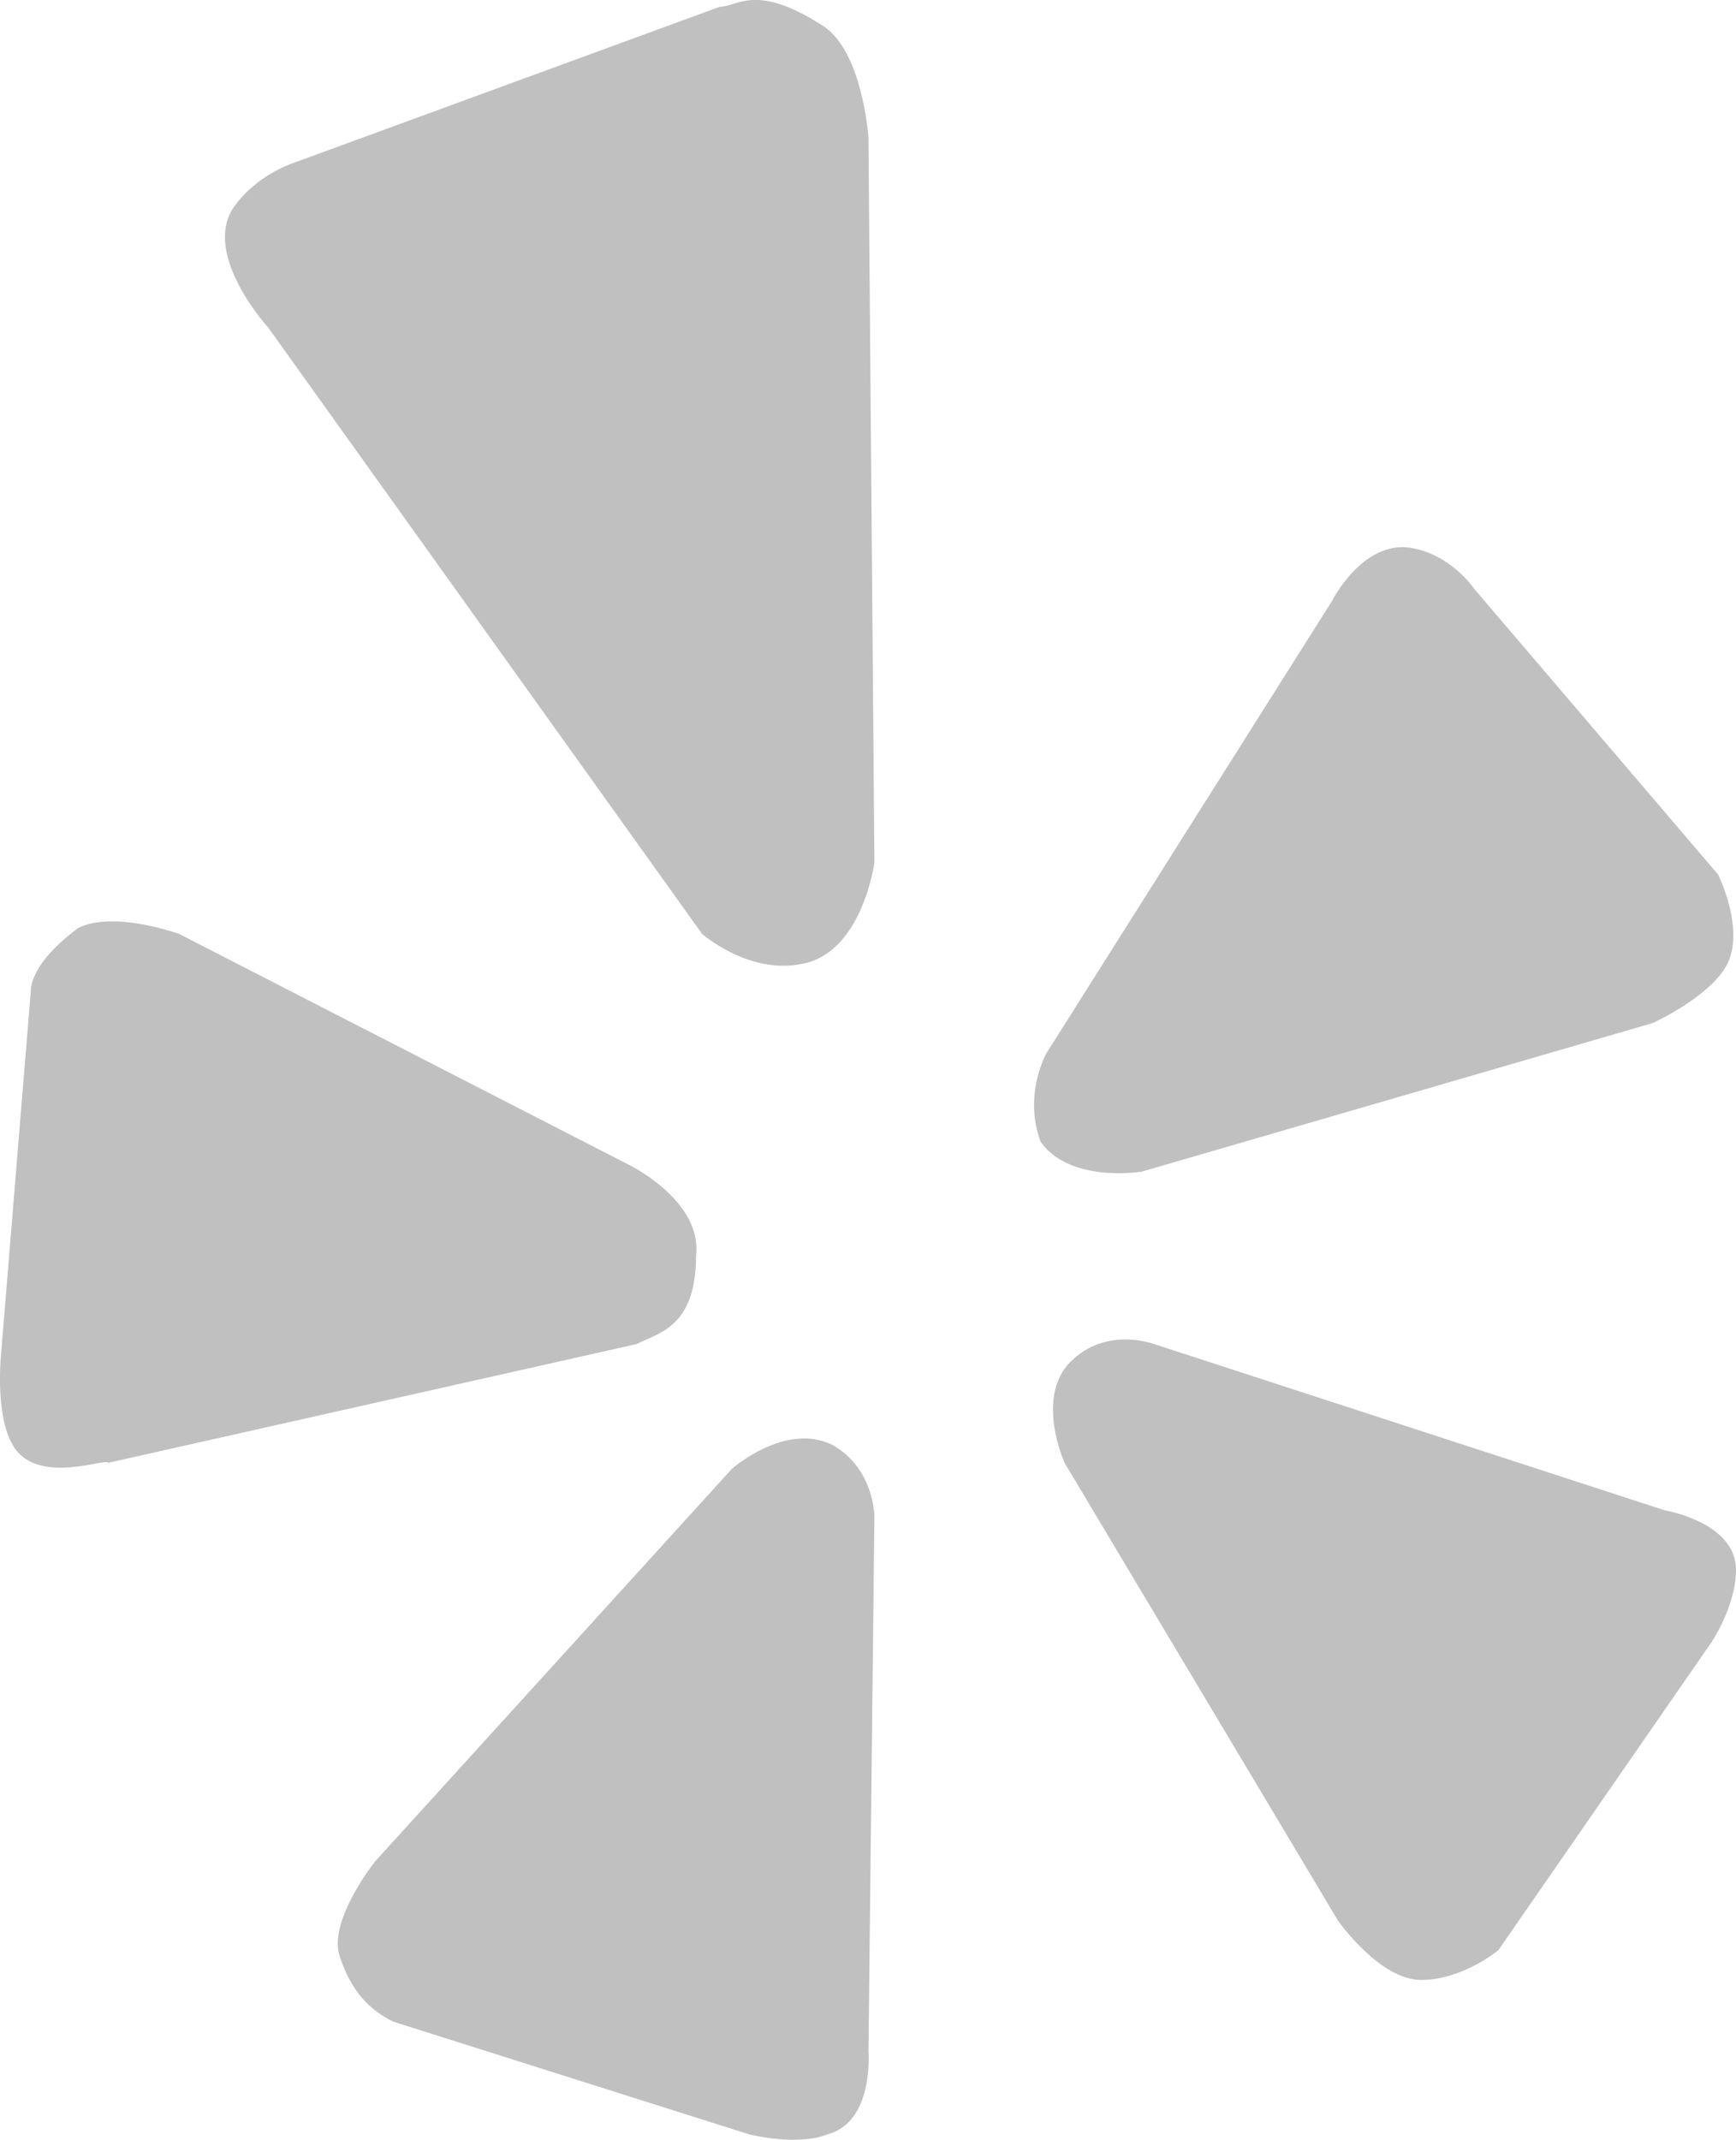
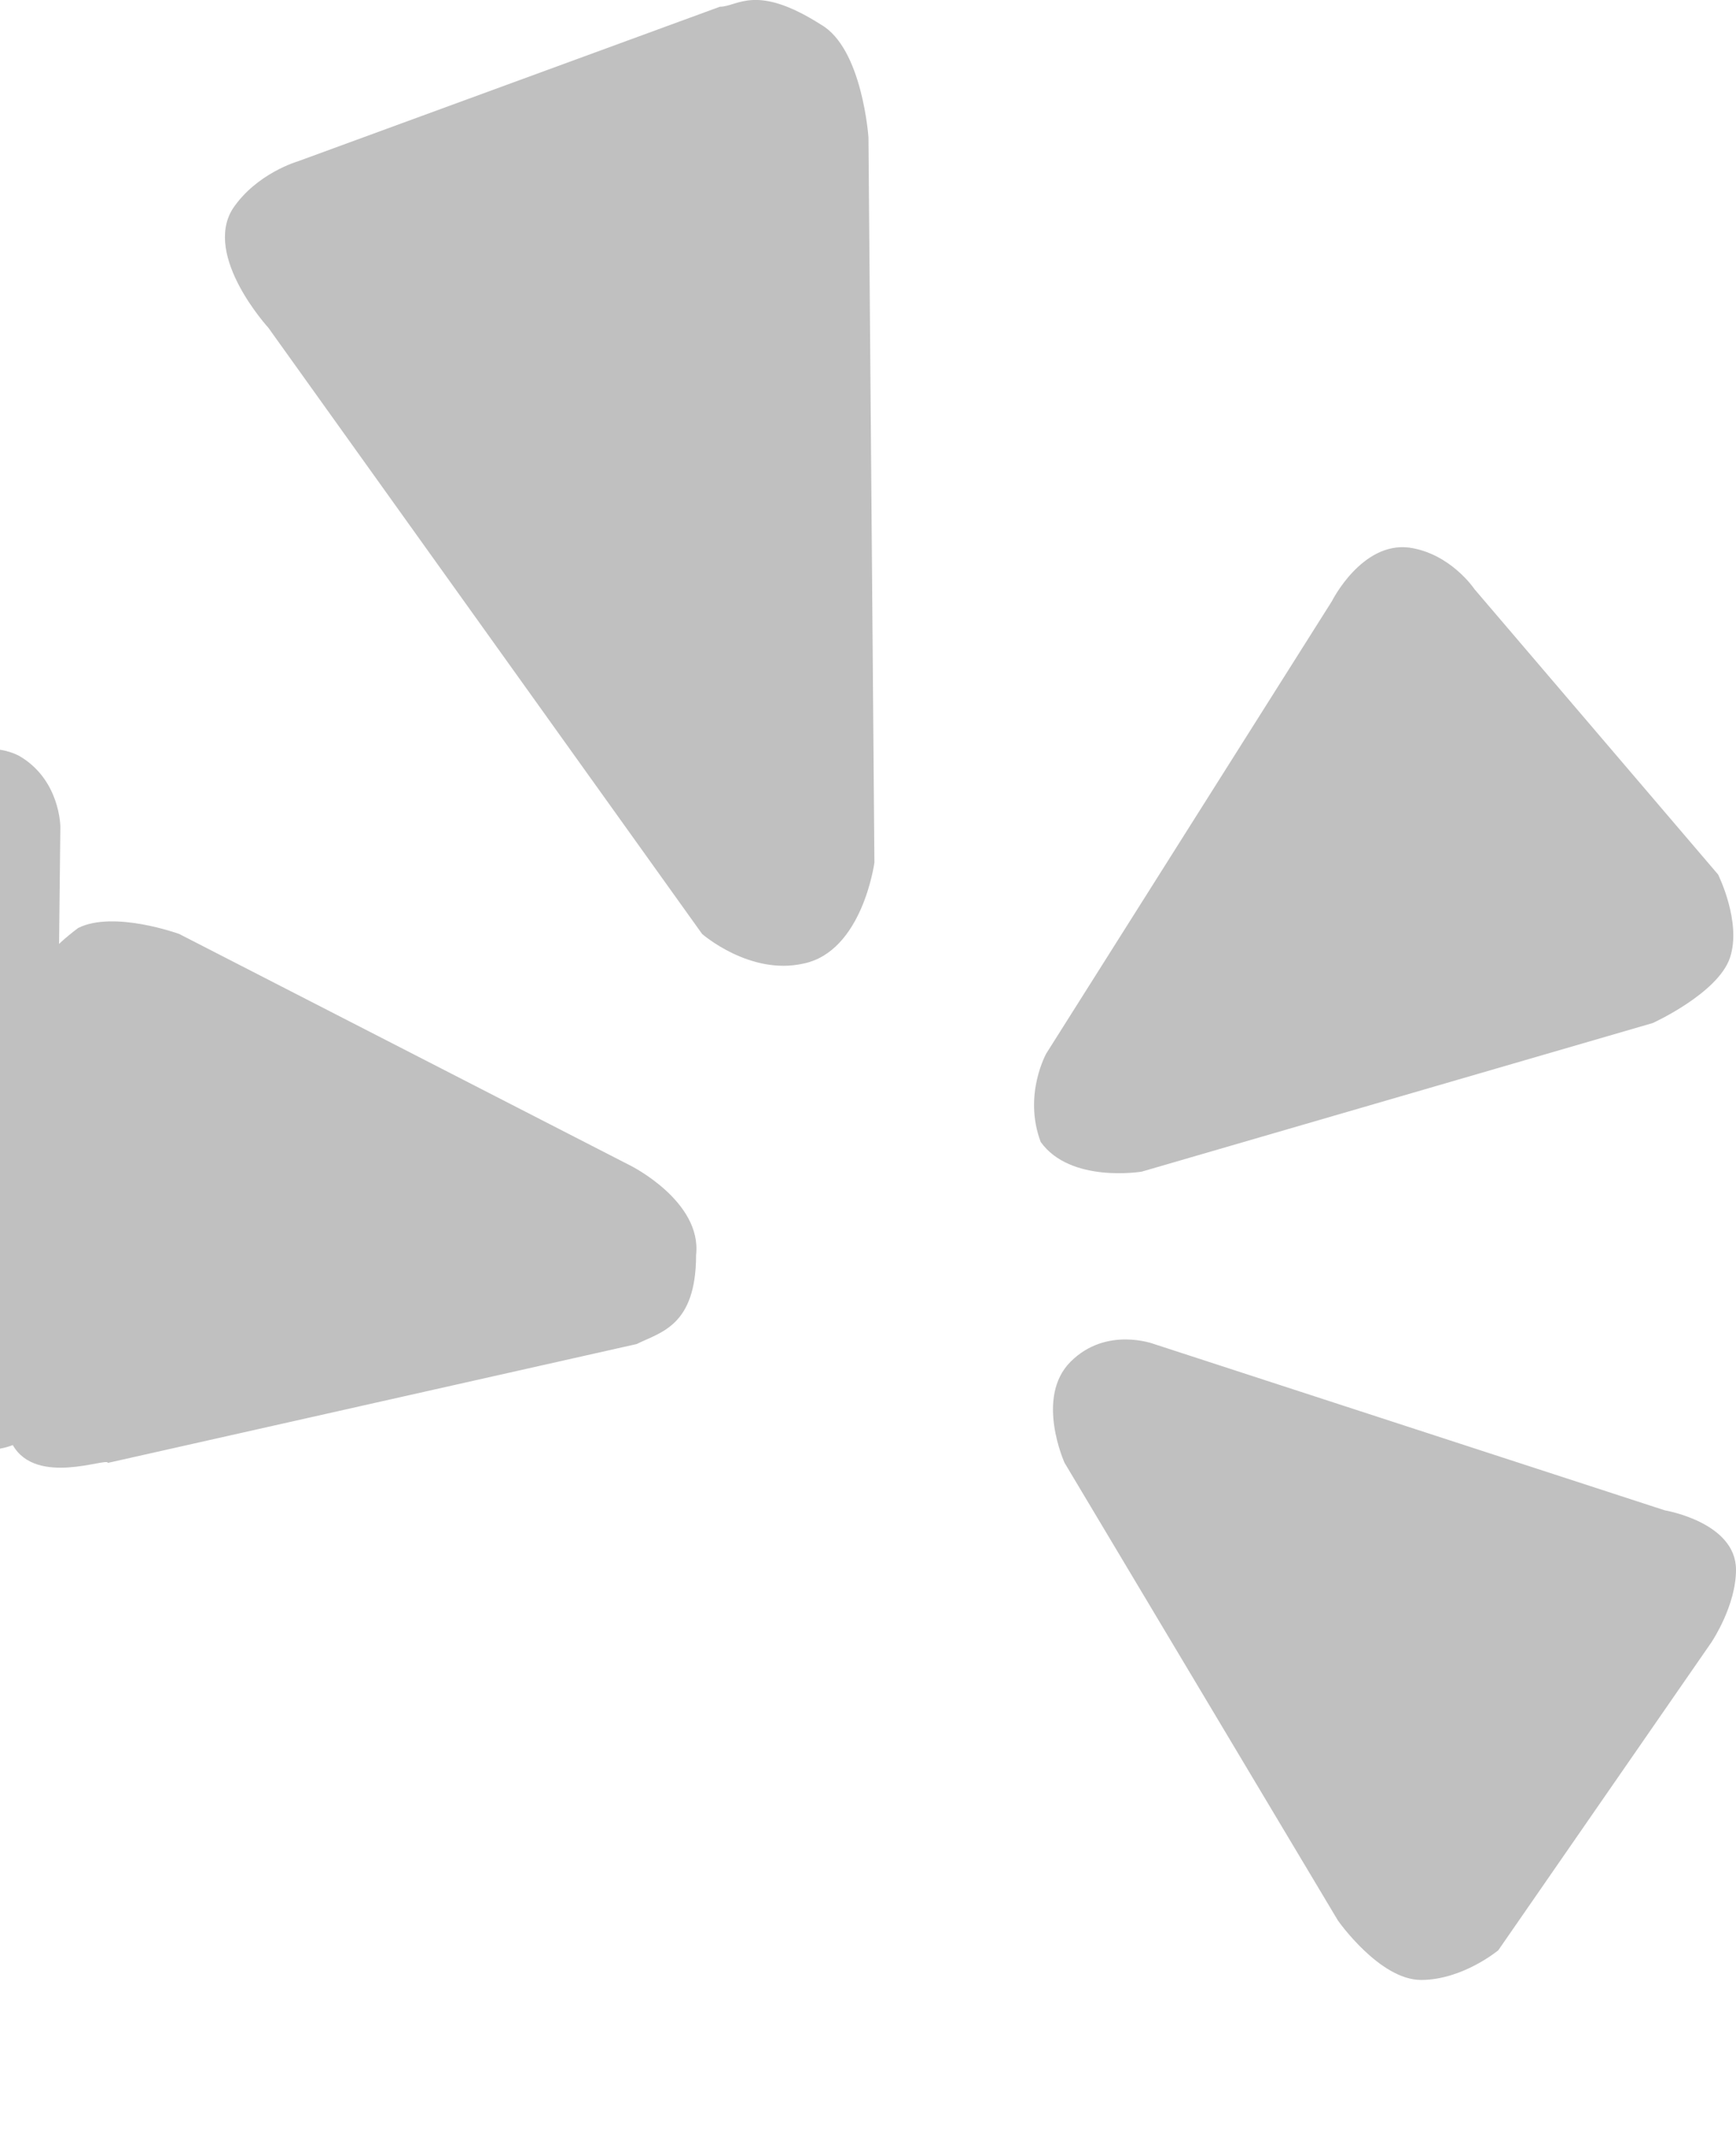
<svg xmlns="http://www.w3.org/2000/svg" id="Layer_1" version="1.1" viewBox="0 0 24.503 30.194">
  <defs>
    <style> .st0 { fill: silver; } </style>
  </defs>
-   <path class="st0" d="M3.284,2.947c.336-.503.922-.671.922-.671L10.161.095c.252,0,.503-.336,1.426.252.587.336.671,1.593.671,1.593l.084,10.232s-.168,1.258-1.006,1.426c-.755.168-1.426-.419-1.426-.419L3.787,4.624s-.922-1.006-.503-1.677ZM.181,20.391c-.252-.419-.168-1.258-.168-1.258l.419-5.116c0-.336.336-.671.671-.922.503-.252,1.426.084,1.426.084l6.374,3.271s1.006.503.922,1.258c0,1.006-.503,1.09-.839,1.258l-7.464,1.677c0-.084-1.006.336-1.342-.252h0ZM11.671,30.12c-.419.168-1.09,0-1.09,0l-5.032-1.593c-.336-.168-.587-.419-.755-.922s.503-1.342.503-1.342l5.032-5.535s.755-.671,1.426-.336c.587.336.587,1.006.587,1.006l-.084,7.548s.084,1.006-.587,1.174h0ZM14.774,14.856l4.026-6.374s.419-.839,1.09-.755c.587.084.922.587.922.587l3.438,4.026s.336.671.168,1.174-1.09.922-1.09.922l-7.213,2.097s-1.006.168-1.426-.419c-.252-.671.084-1.258.084-1.258ZM24.167,23.159l-3.019,4.361s-.503.419-1.09.419-1.174-.839-1.174-.839l-3.858-6.458s-.419-.922.084-1.426,1.174-.252,1.174-.252l7.213,2.348s1.006.168,1.006.839c0,.503-.336,1.006-.336,1.006h0Z" />
+   <path class="st0" d="M3.284,2.947c.336-.503.922-.671.922-.671L10.161.095c.252,0,.503-.336,1.426.252.587.336.671,1.593.671,1.593l.084,10.232s-.168,1.258-1.006,1.426c-.755.168-1.426-.419-1.426-.419L3.787,4.624s-.922-1.006-.503-1.677ZM.181,20.391c-.252-.419-.168-1.258-.168-1.258l.419-5.116c0-.336.336-.671.671-.922.503-.252,1.426.084,1.426.084l6.374,3.271s1.006.503.922,1.258c0,1.006-.503,1.09-.839,1.258l-7.464,1.677c0-.084-1.006.336-1.342-.252h0Zc-.419.168-1.09,0-1.09,0l-5.032-1.593c-.336-.168-.587-.419-.755-.922s.503-1.342.503-1.342l5.032-5.535s.755-.671,1.426-.336c.587.336.587,1.006.587,1.006l-.084,7.548s.084,1.006-.587,1.174h0ZM14.774,14.856l4.026-6.374s.419-.839,1.09-.755c.587.084.922.587.922.587l3.438,4.026s.336.671.168,1.174-1.09.922-1.09.922l-7.213,2.097s-1.006.168-1.426-.419c-.252-.671.084-1.258.084-1.258ZM24.167,23.159l-3.019,4.361s-.503.419-1.09.419-1.174-.839-1.174-.839l-3.858-6.458s-.419-.922.084-1.426,1.174-.252,1.174-.252l7.213,2.348s1.006.168,1.006.839c0,.503-.336,1.006-.336,1.006h0Z" />
</svg>